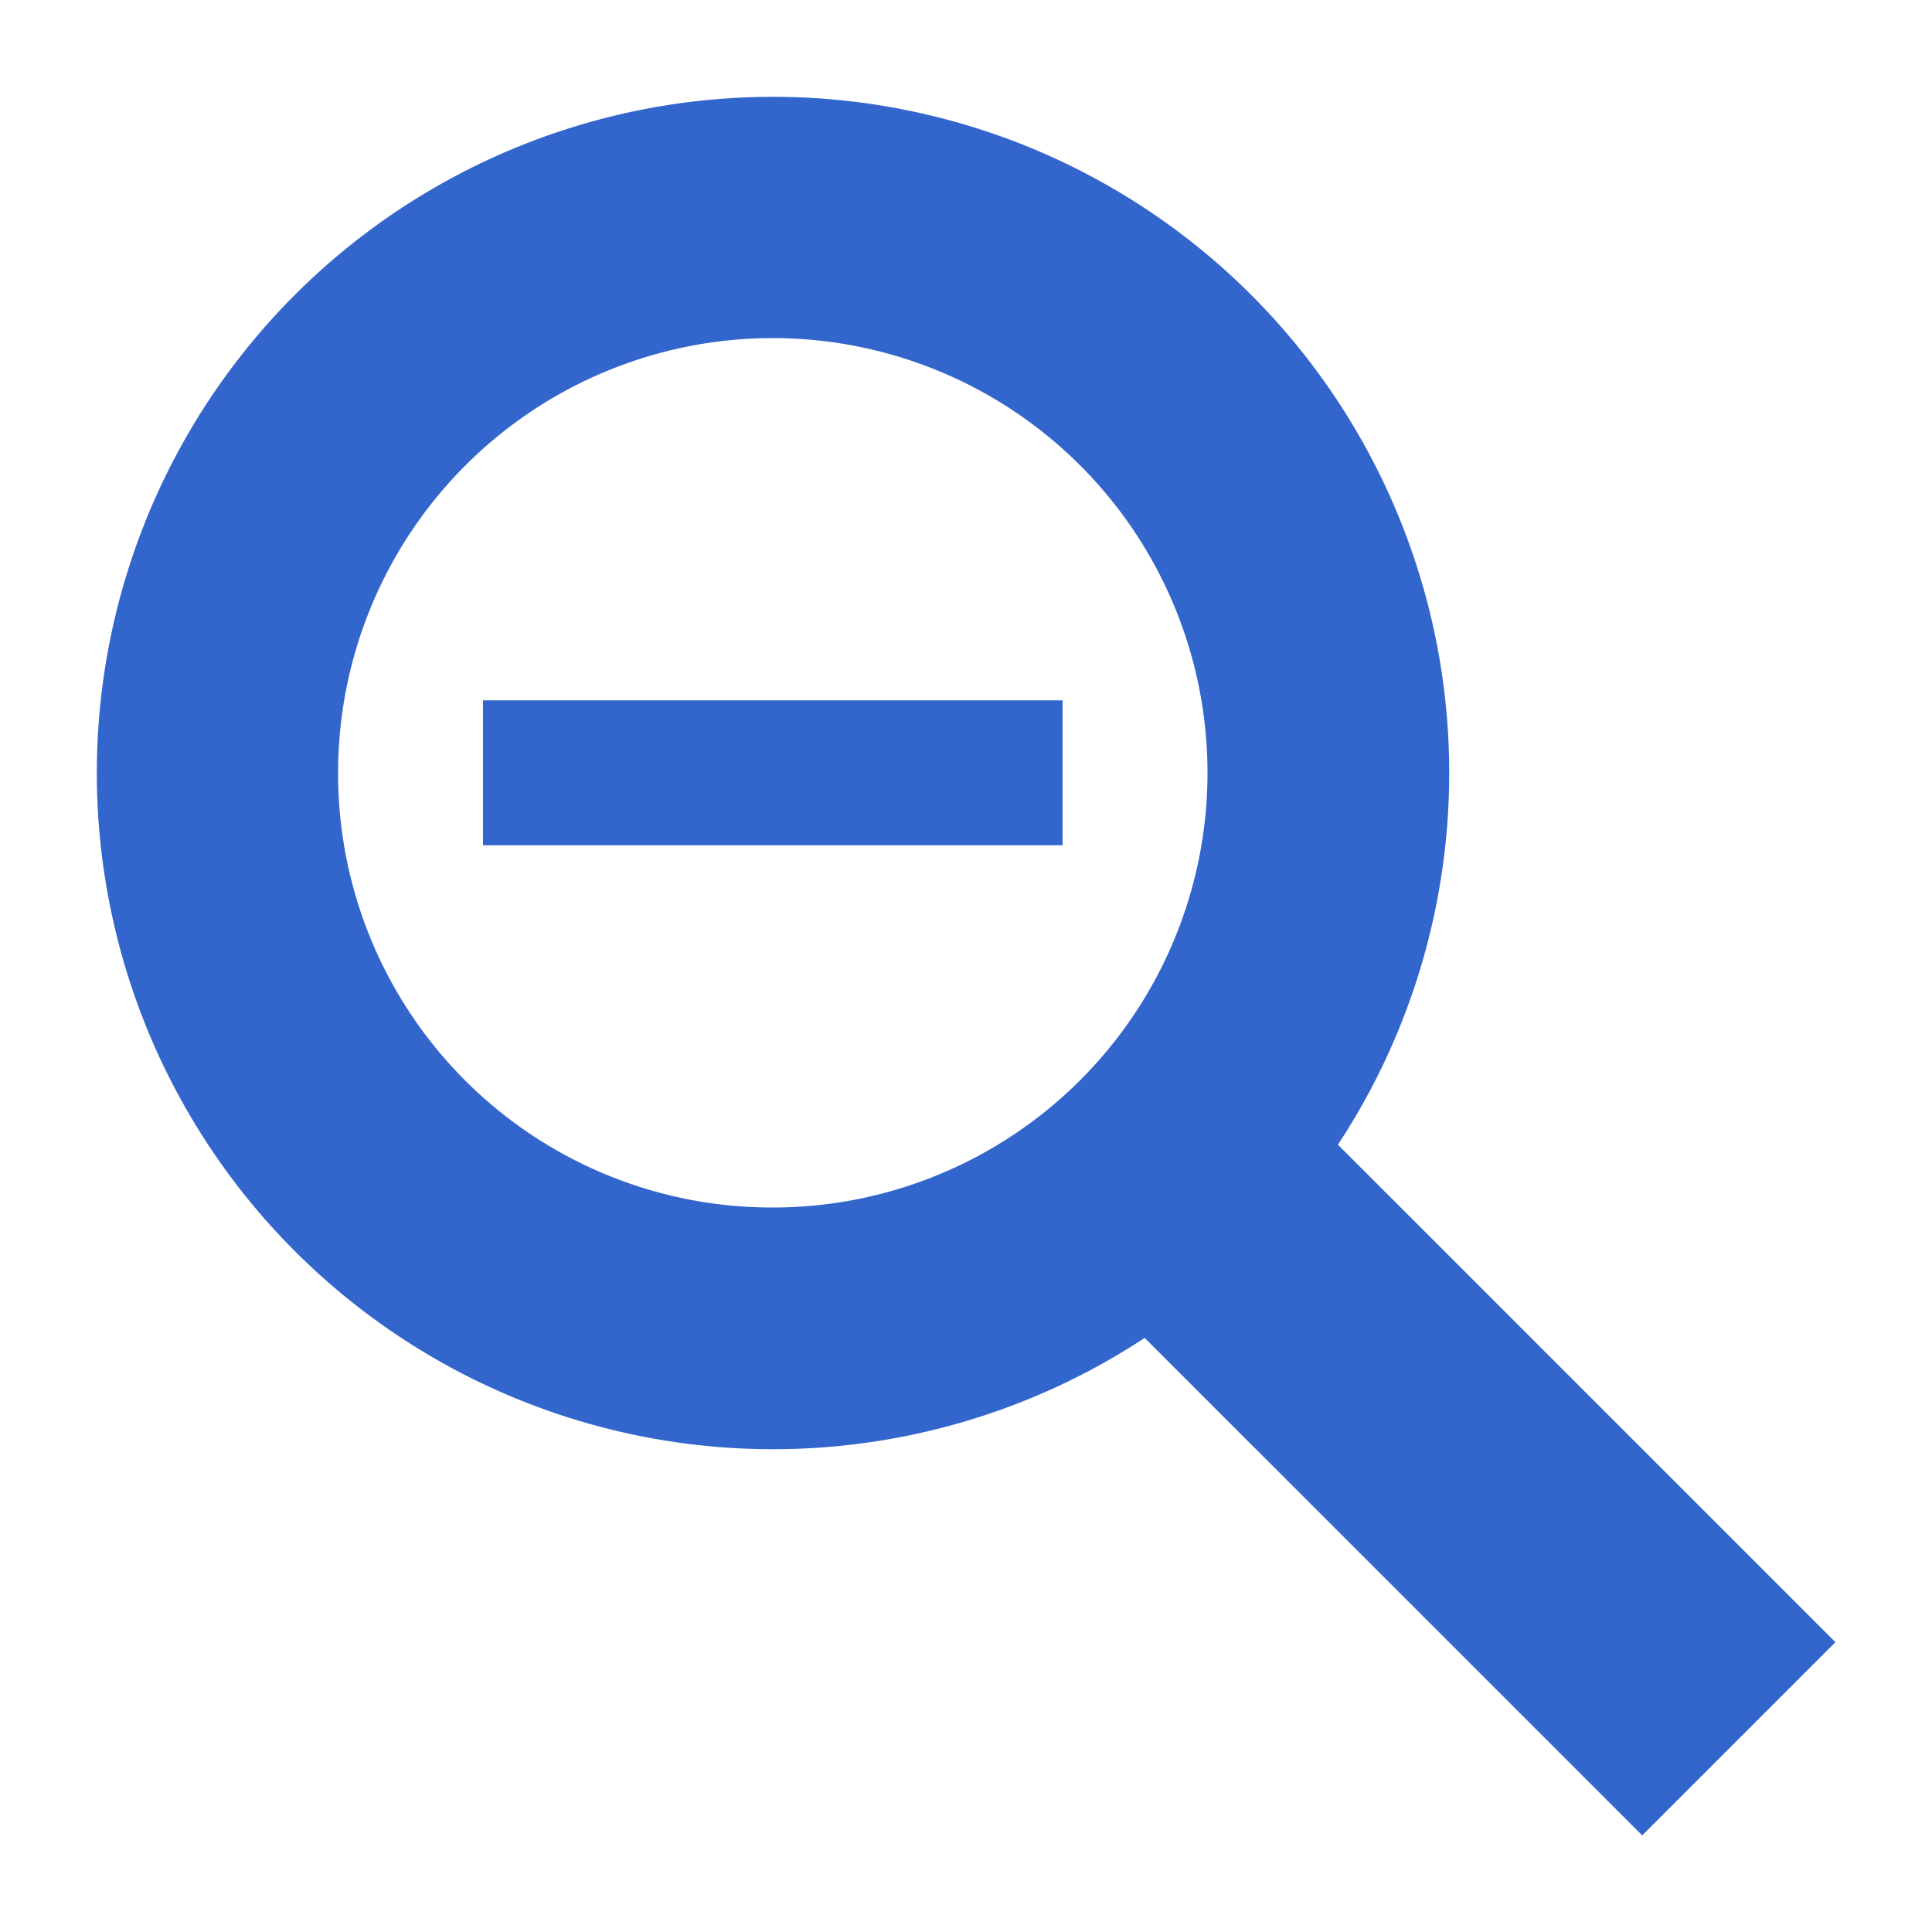
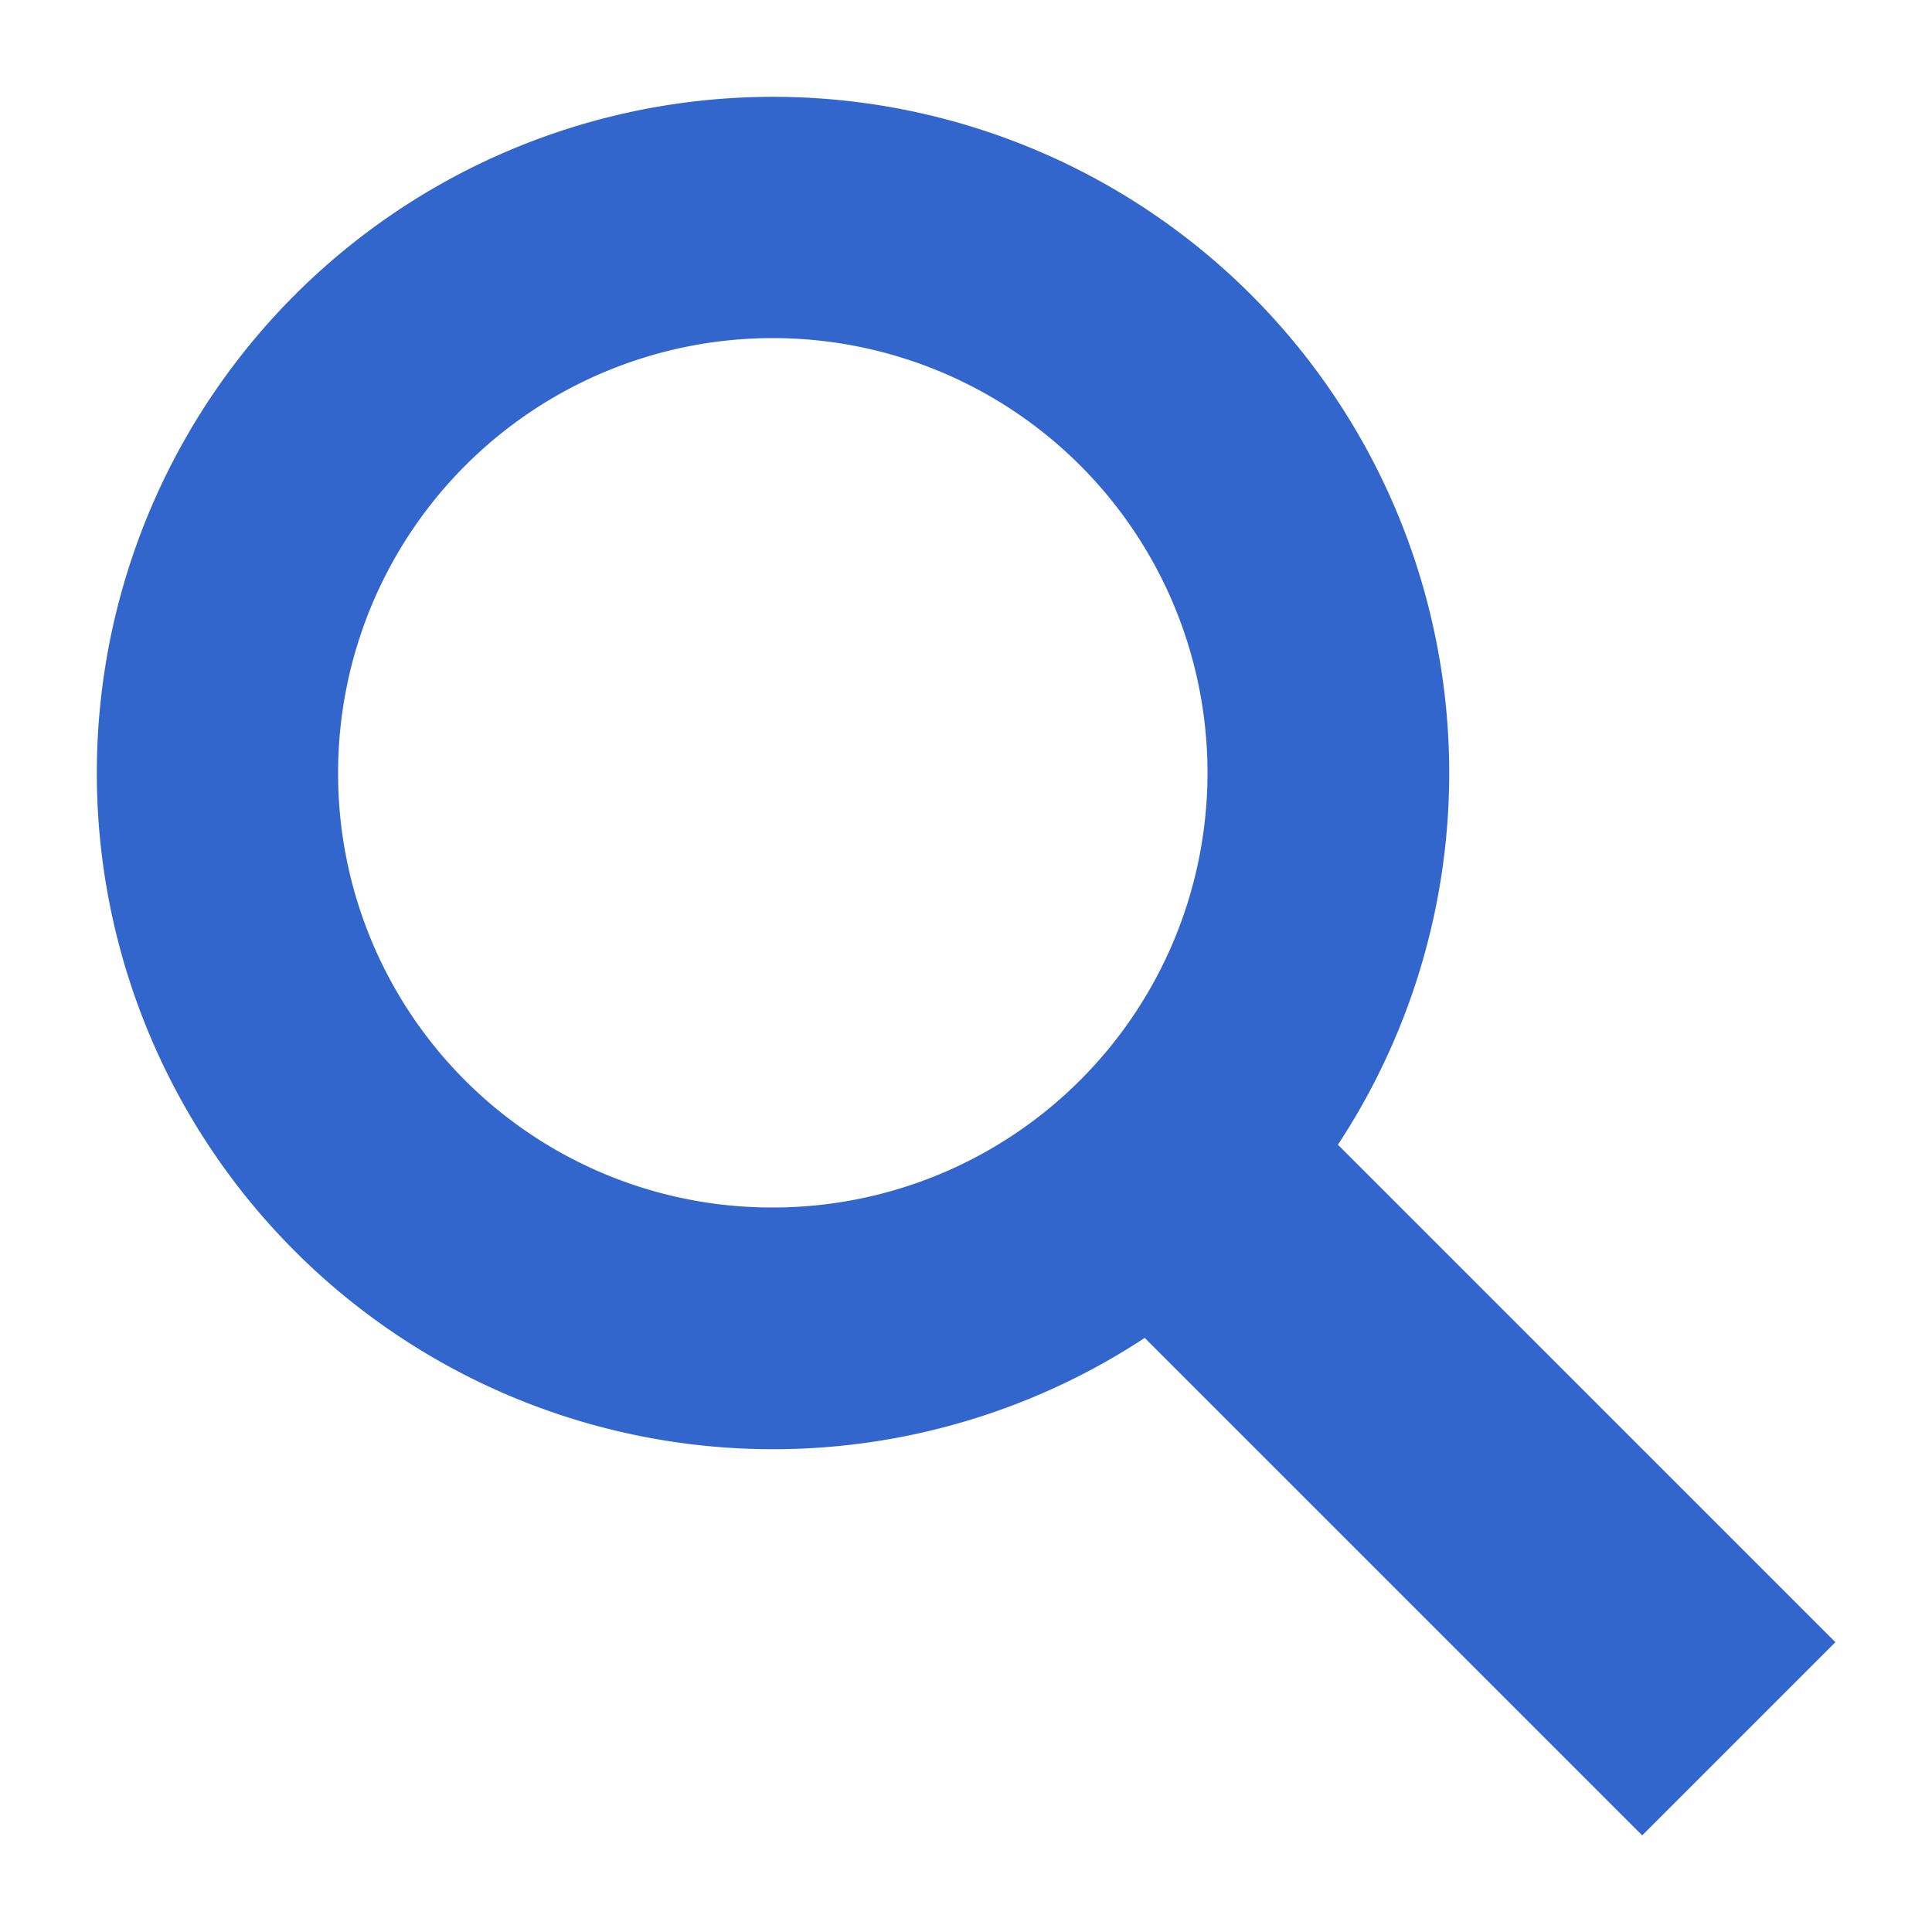
<svg xmlns="http://www.w3.org/2000/svg" width="20" height="20" viewBox="0 0 20 20">
  <title>
		zoom out
	</title>
  <g fill="#36c">
    <path d="M19 17l-5.15-5.15a7 7 0 1 0-2 2L17 19zM3.5 8A4.5 4.5 0 1 1 8 12.5 4.49 4.49 0 0 1 3.5 8z" />
-     <path d="M5 7.25h6v1.5H5z" />
  </g>
</svg>